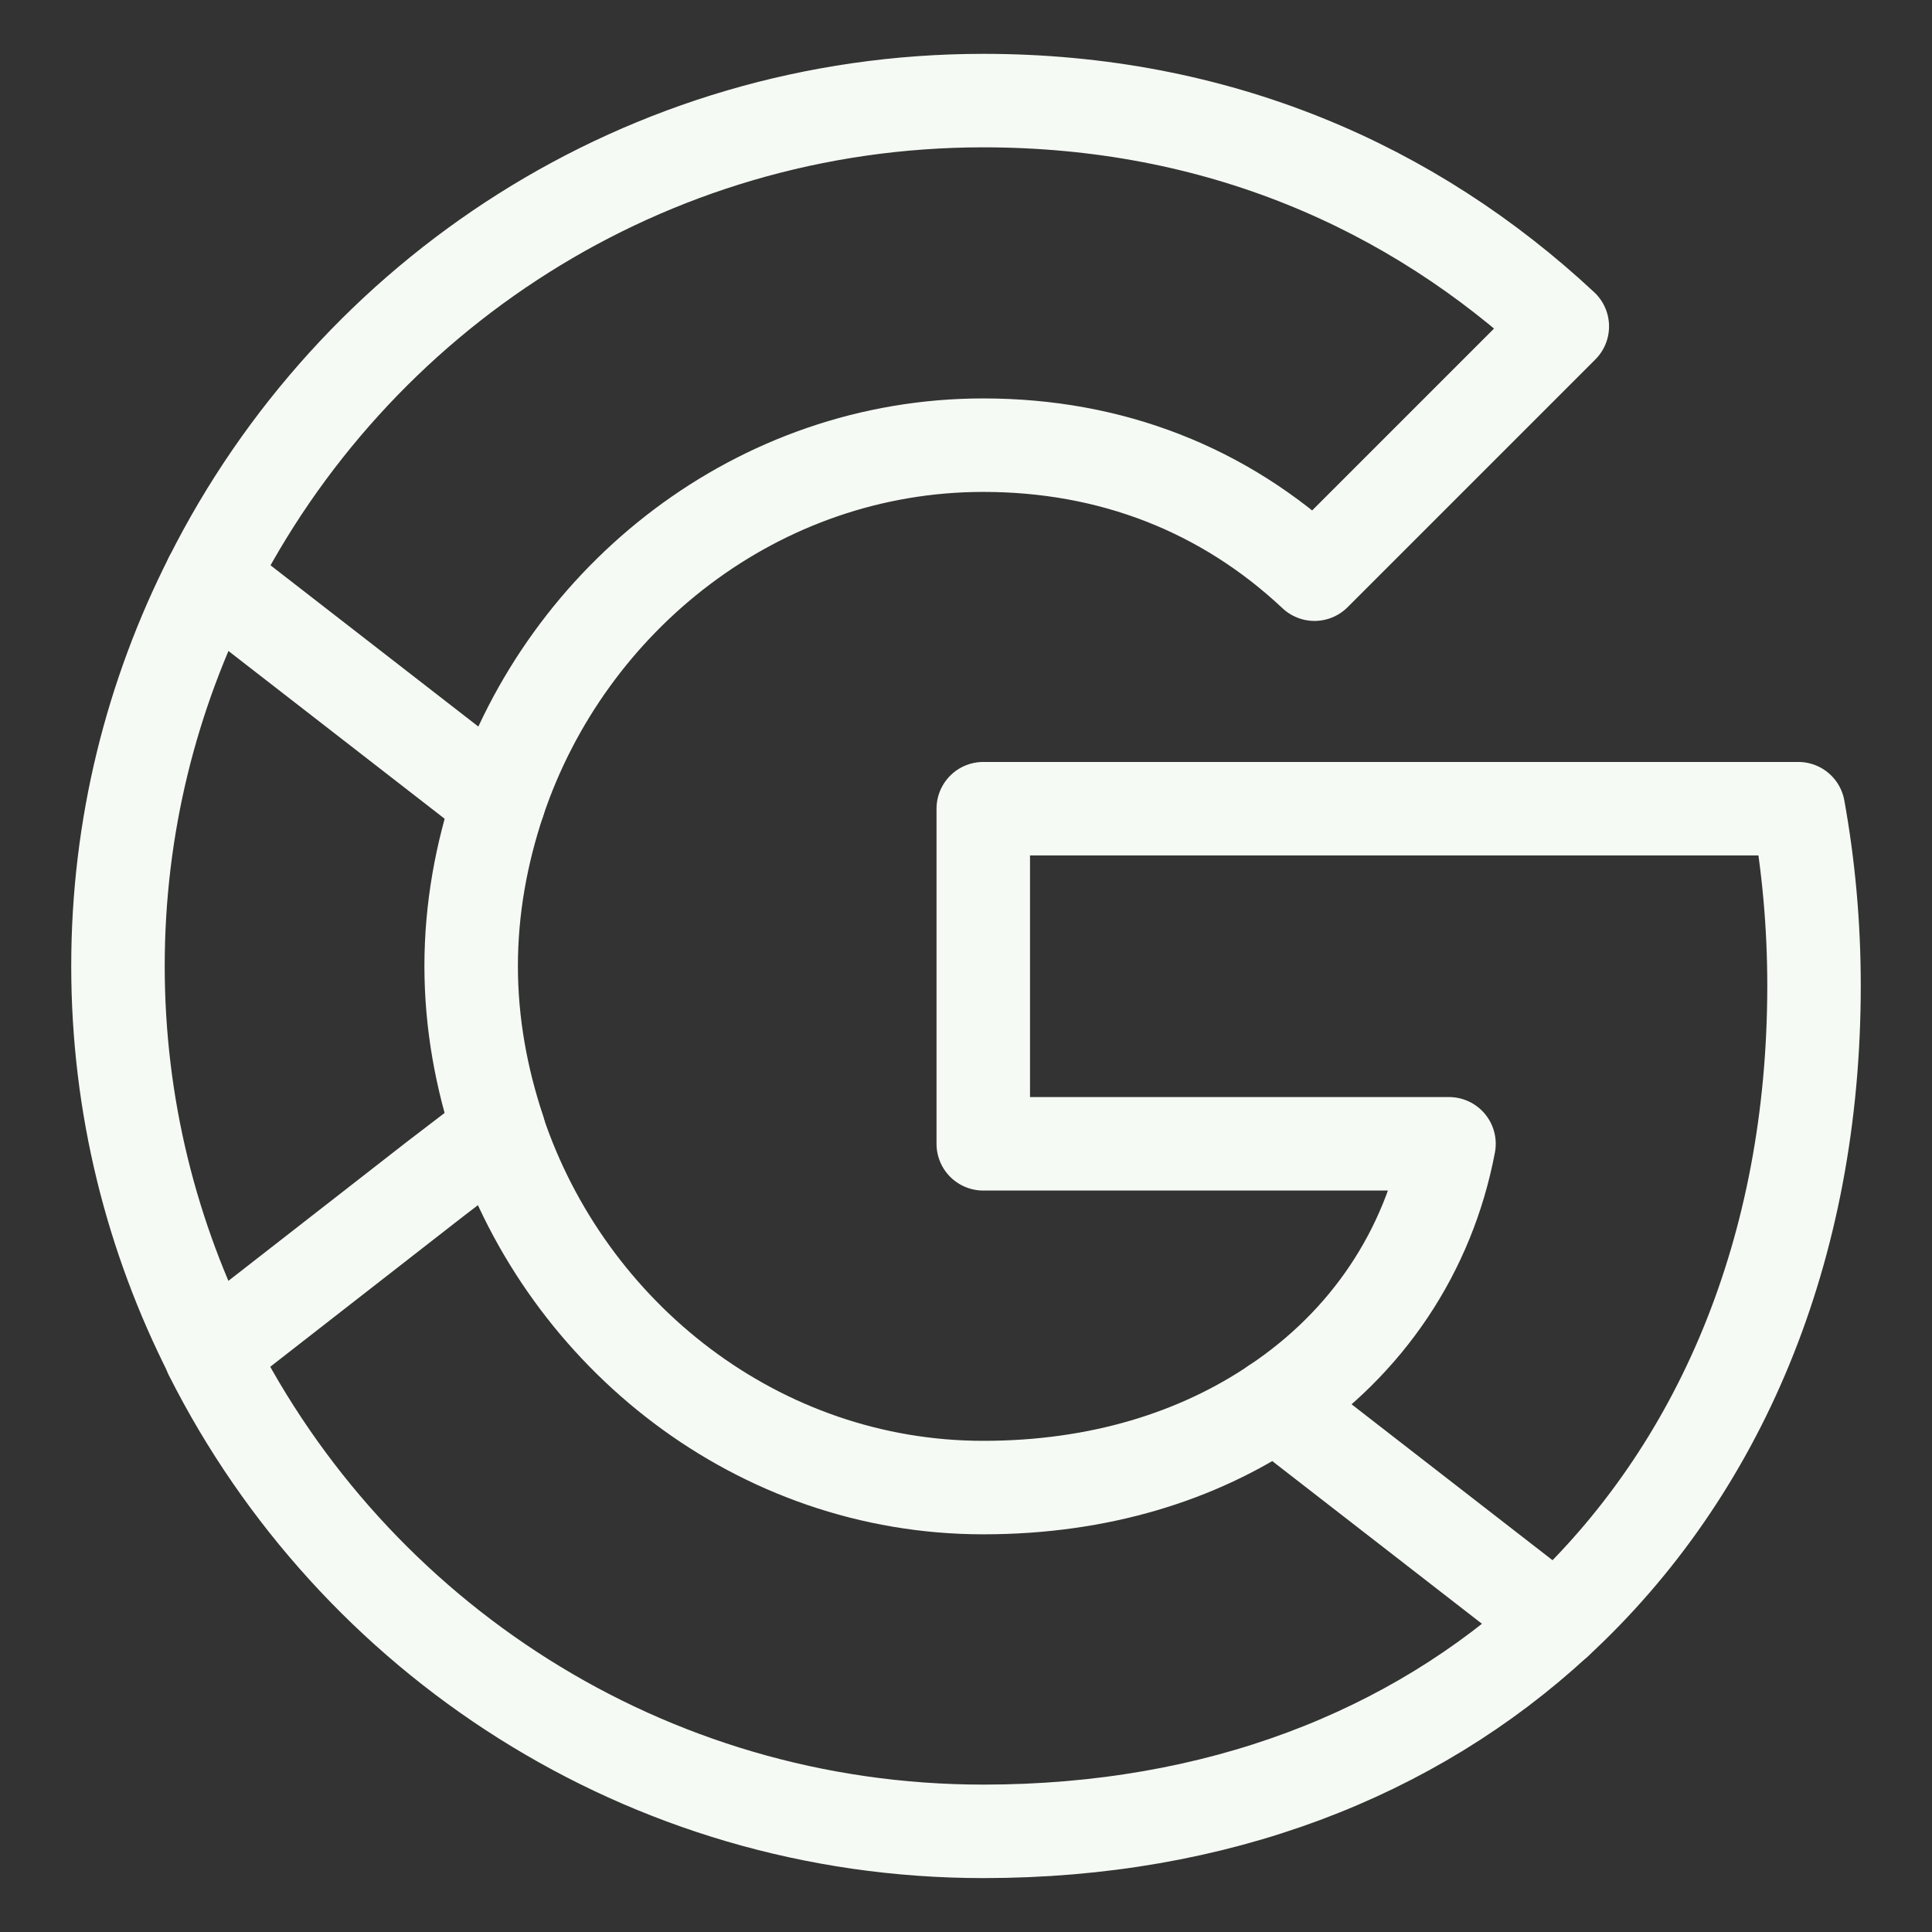
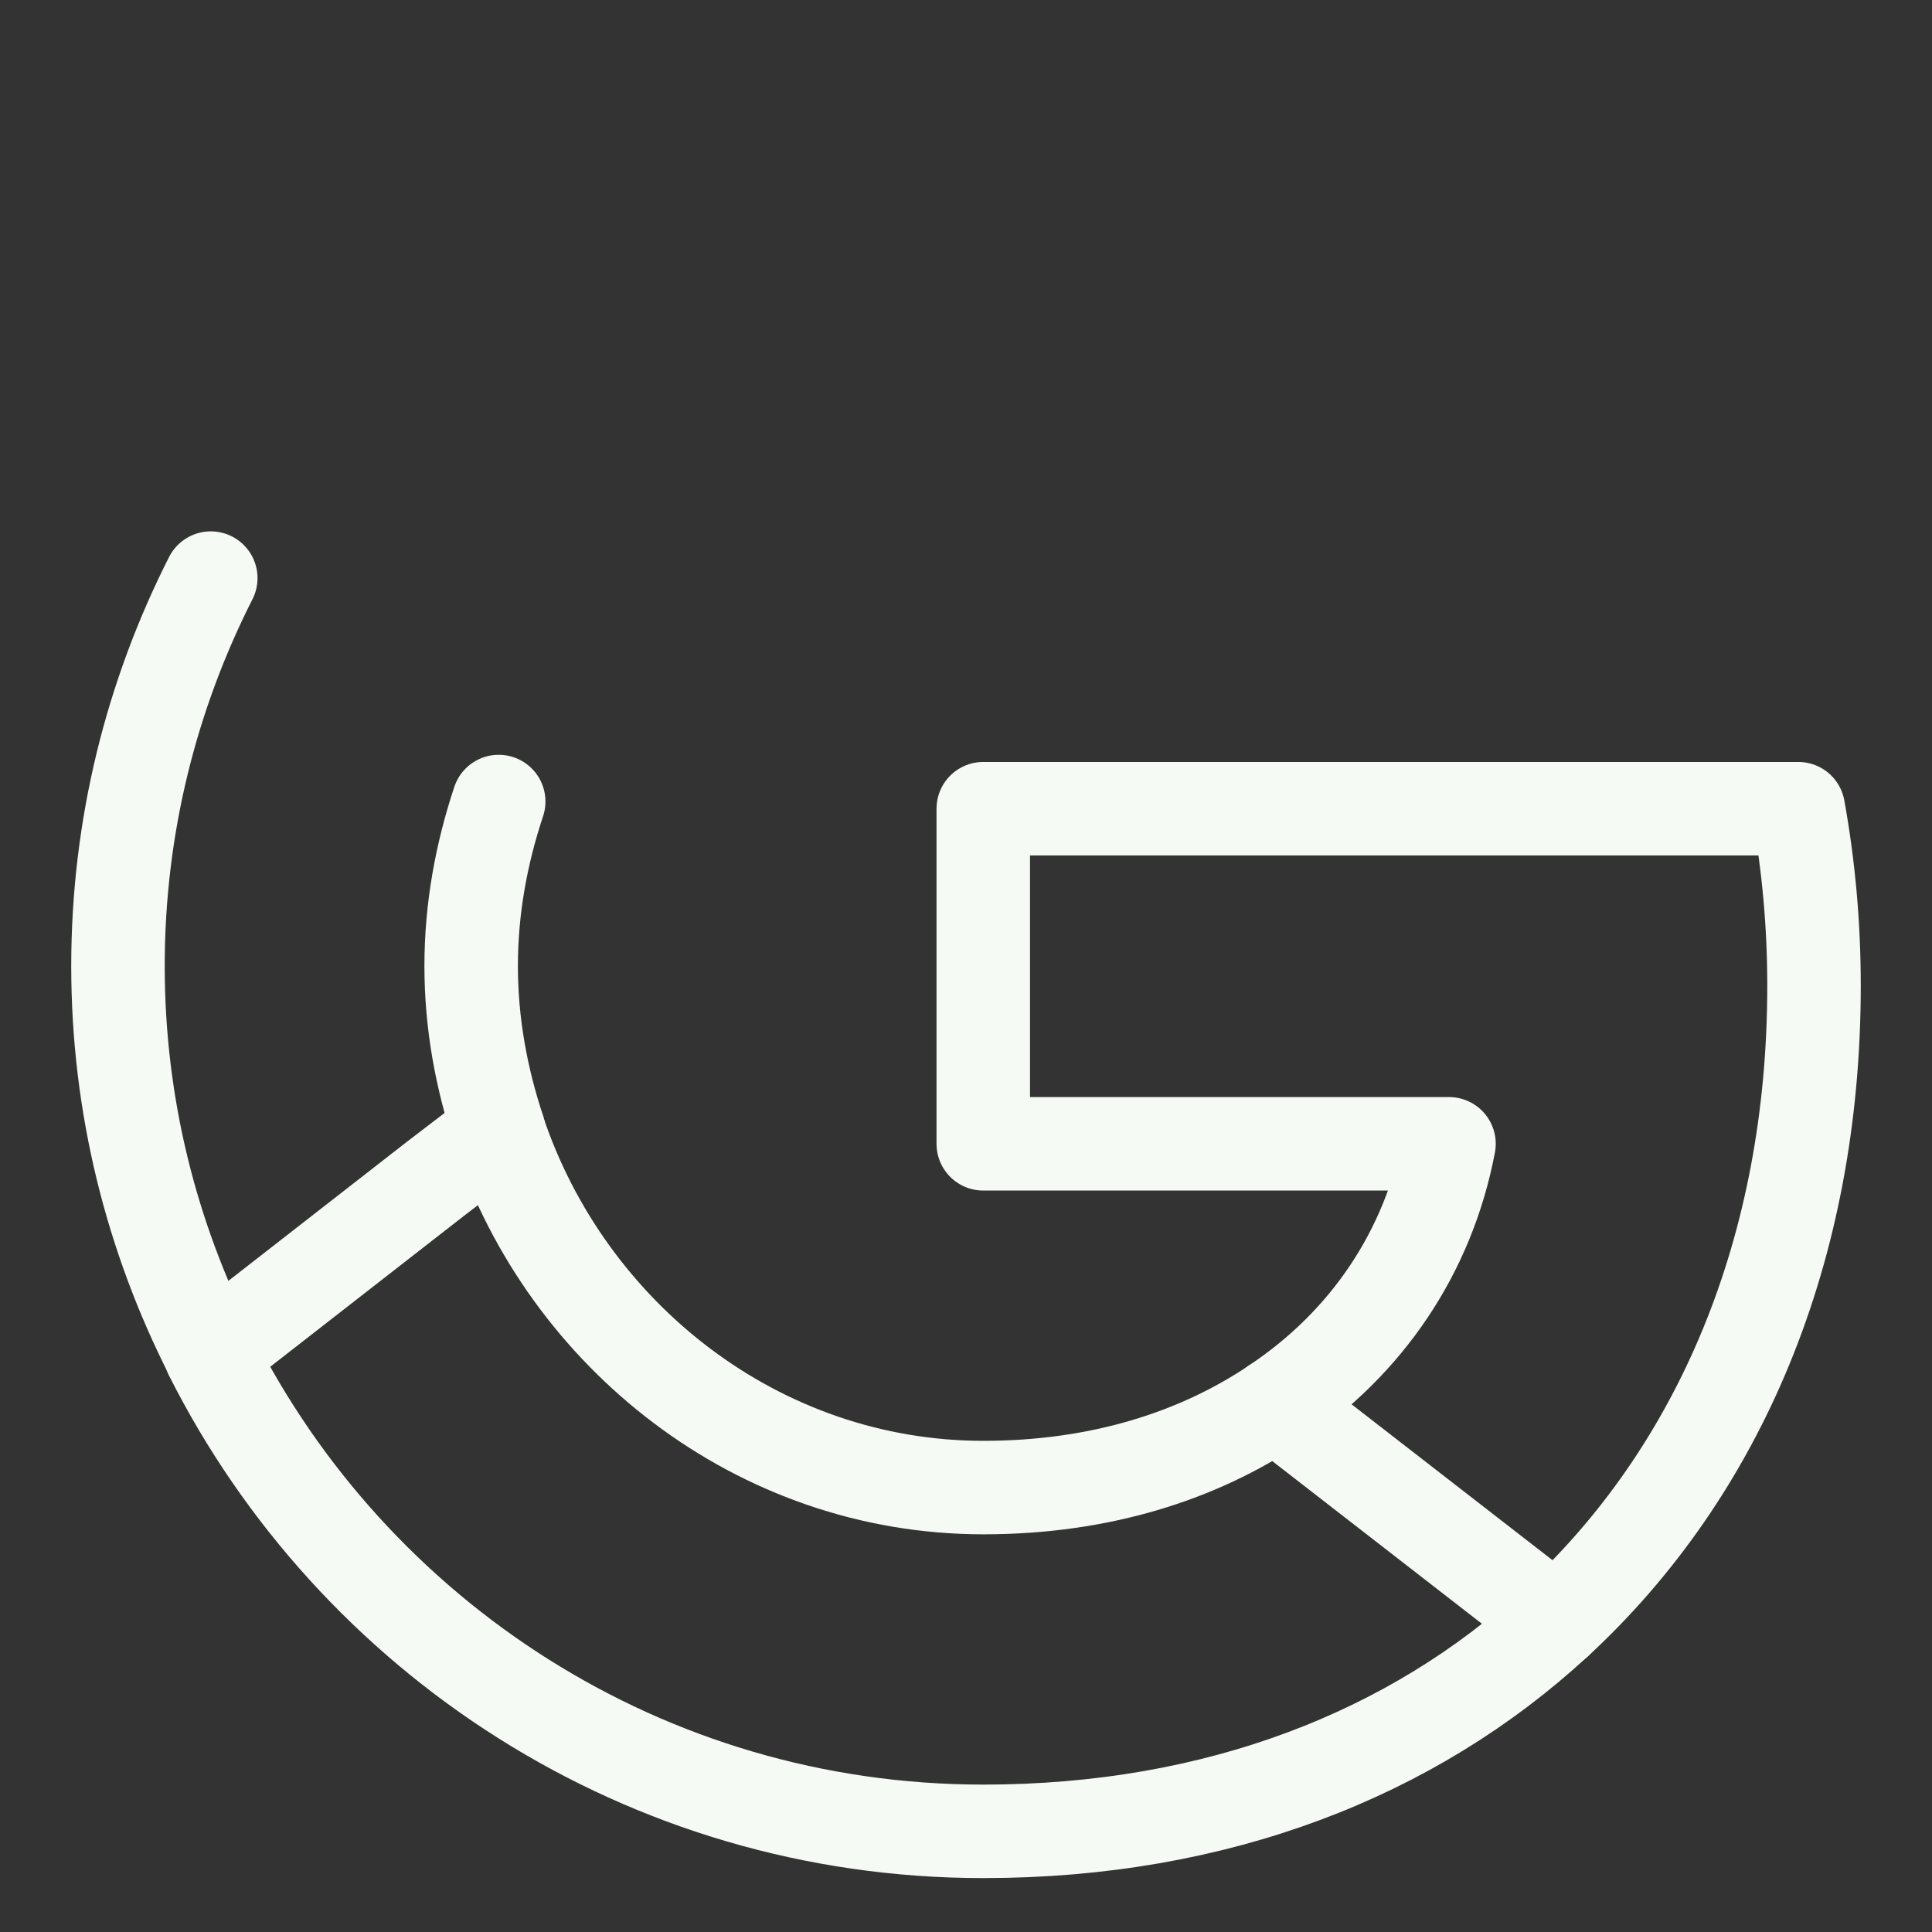
<svg xmlns="http://www.w3.org/2000/svg" width="31" height="31" viewBox="0 0 31 31" fill="none">
  <rect x="0" y="0" width="31" height="31" fill="#333333" stroke="none" />
  <path d="M24.967 26.028C27.593 23.604 29.107 20.045 29.107 15.816C29.107 14.831 29.019 13.884 28.855 12.976H15.777V18.353H23.25C22.922 20.082 21.937 21.547 20.46 22.531" stroke="#F5FBF4" stroke-width="1.5" stroke-linecap="round" stroke-linejoin="round" />
  <path d="M3.382 21.735C5.667 26.267 10.35 29.385 15.778 29.385C19.527 29.385 22.67 28.148 24.967 26.027L20.461 22.531C19.224 23.364 17.646 23.869 15.778 23.869C12.168 23.869 9.1 21.432 8.002 18.15" stroke="#F5FBF4" stroke-width="1.5" stroke-linecap="round" stroke-linejoin="round" />
  <path d="M3.382 9.276C2.435 11.145 1.893 13.253 1.893 15.5C1.893 17.747 2.435 19.855 3.382 21.723L6.98 18.92L8.002 18.138C7.725 17.305 7.56 16.421 7.56 15.5C7.56 14.578 7.725 13.694 8.002 12.861" stroke="#F5FBF4" stroke-width="1.5" stroke-linecap="round" stroke-linejoin="round" />
-   <path d="M15.778 7.143C17.823 7.143 19.64 7.85 21.092 9.213L25.068 5.237C22.657 2.99 19.527 1.614 15.778 1.614C10.35 1.614 5.667 4.732 3.382 9.276L8.002 12.861C9.1 9.579 12.168 7.143 15.778 7.143Z" stroke="#F5FBF4" stroke-width="1.5" stroke-linecap="round" stroke-linejoin="round" />
</svg>